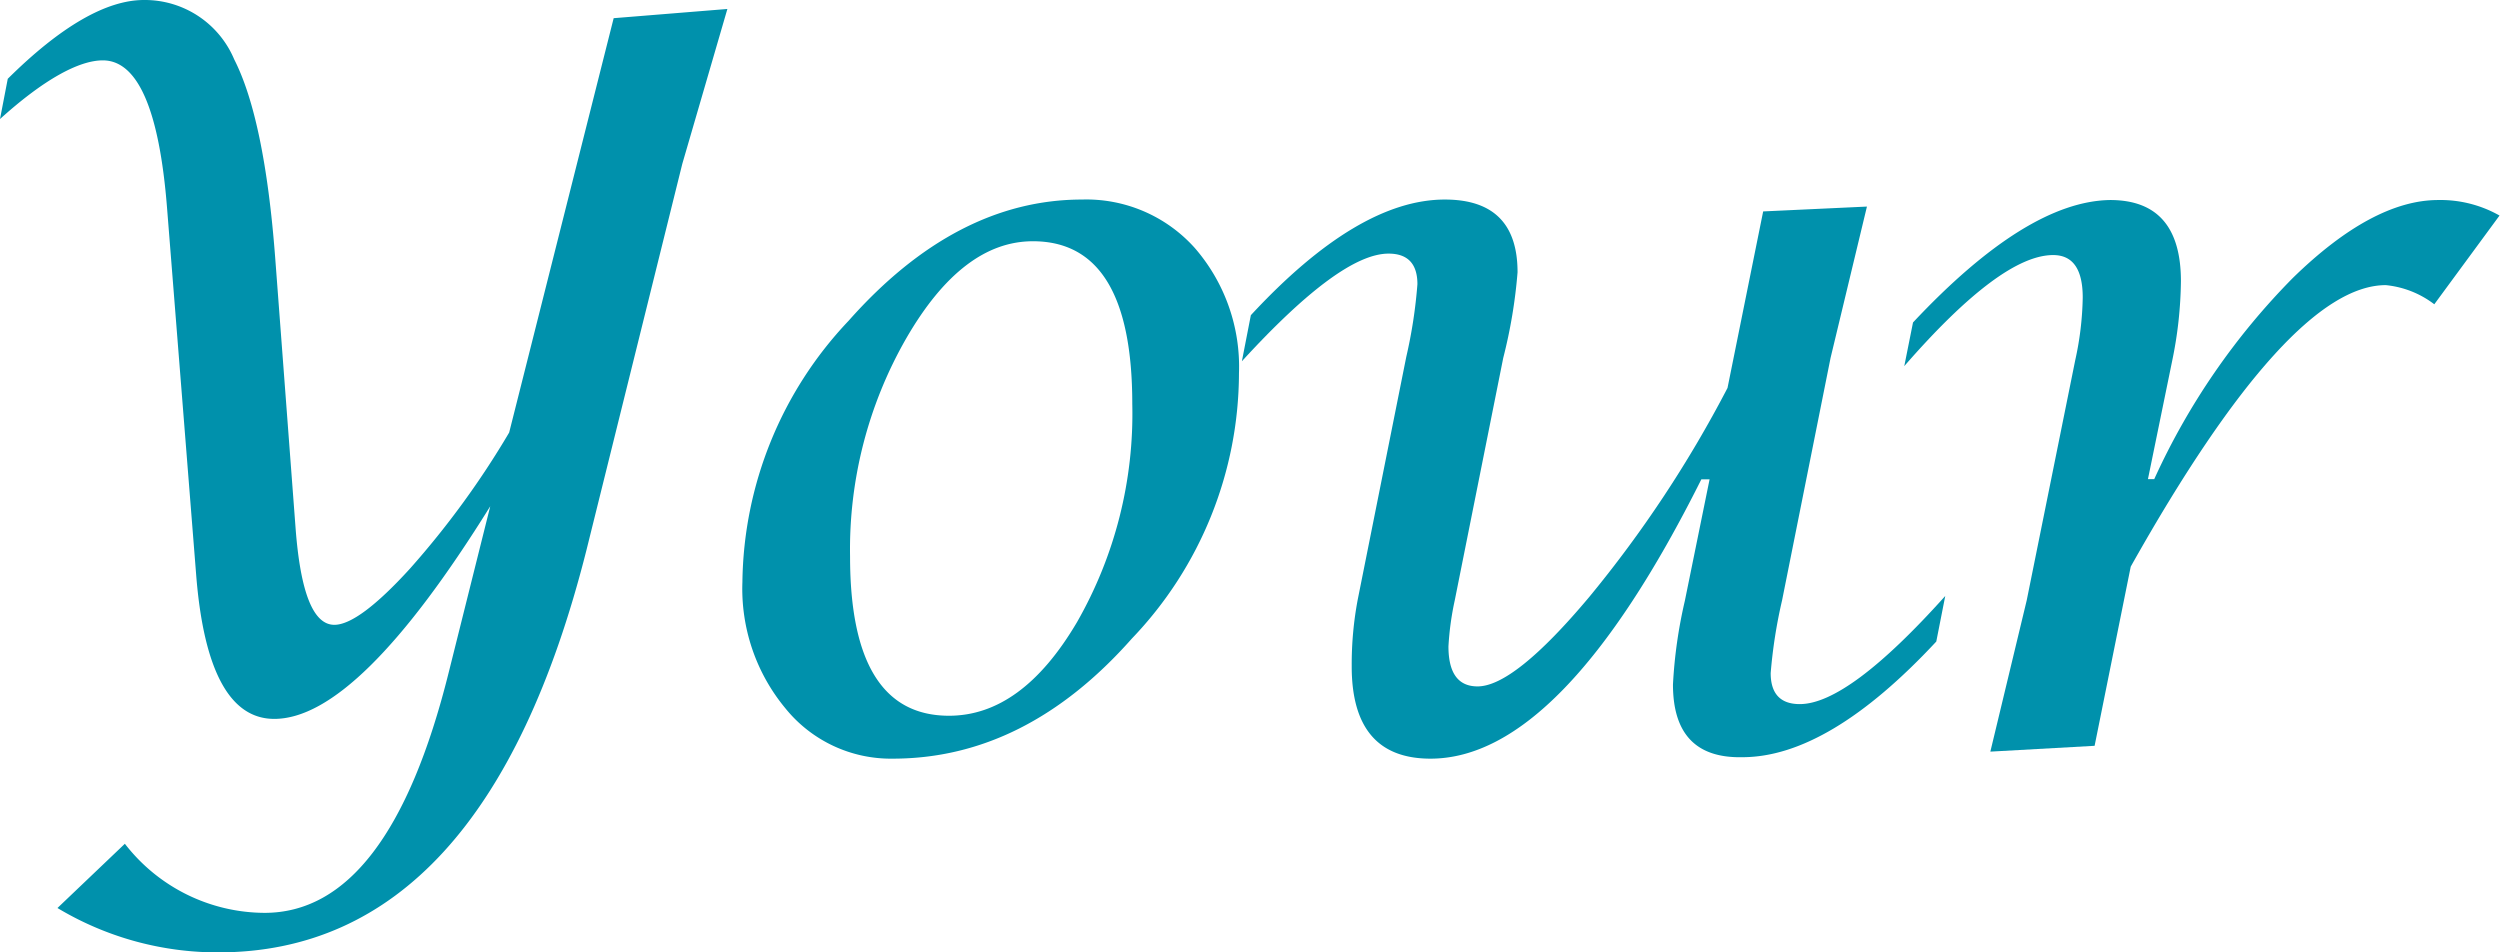
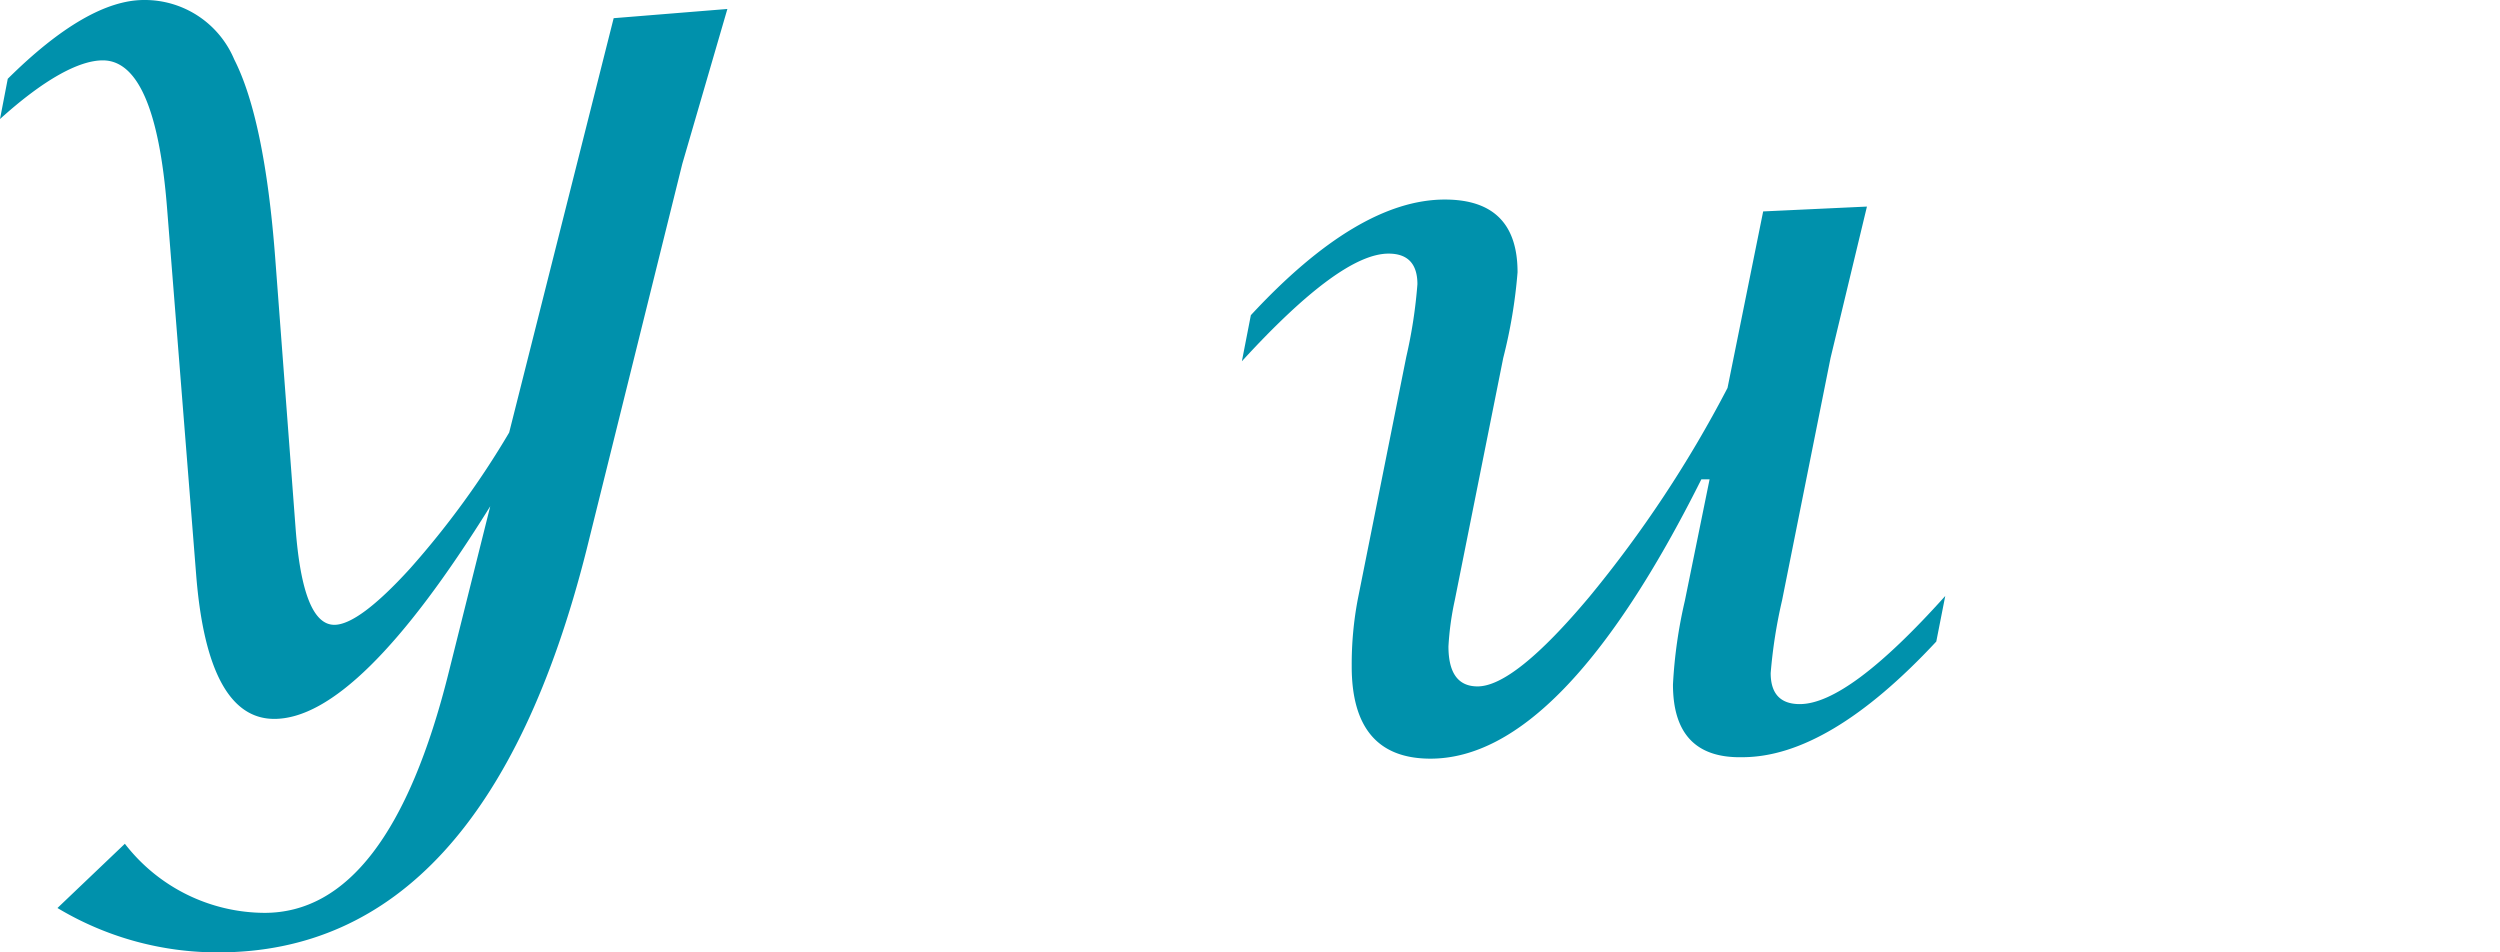
<svg xmlns="http://www.w3.org/2000/svg" viewBox="0 0 103.11 39.28">
  <defs>
    <style>.cls-1{fill:#0091ac;}</style>
  </defs>
  <g id="レイヤー_2" data-name="レイヤー 2">
    <g id="レイヤー_5" data-name="レイヤー 5">
      <path class="cls-1" d="M2.37,37.45,5.15,34.8a7.32,7.32,0,0,0,5.76,2.85q5.13,0,7.6-9.93l1.71-6.84c-3.63,5.84-6.59,8.77-8.91,8.77-1.83,0-2.91-2-3.22-5.95L6.89,8.58C6.57,4.52,5.68,2.49,4.24,2.49c-1,0-2.46.81-4.24,2.42L.32,3.25C2.51,1.08,4.39,0,5.94,0A4,4,0,0,1,9.66,2.45c.83,1.63,1.4,4.36,1.69,8.18l.84,11.14c.2,2.67.73,4,1.6,4,.67,0,1.72-.78,3.13-2.33A35.91,35.91,0,0,0,21,17.84L25.31.75,30,.37,28.14,6.76,24.19,22.68Q20,39.28,9,39.28A12.83,12.83,0,0,1,2.37,37.45Z" />
-       <path class="cls-1" d="M36.82,31.29a5.59,5.59,0,0,1-4.43-2.08A7.72,7.72,0,0,1,30.62,24,15.92,15.92,0,0,1,35,13.23q4.43-5,9.63-5a6,6,0,0,1,4.65,2,7.47,7.47,0,0,1,1.82,5.17,15.87,15.87,0,0,1-4.42,10.94Q42.3,31.29,36.82,31.29Zm2.32-1.77c2,0,3.76-1.28,5.28-3.86a17.31,17.31,0,0,0,2.28-9c0-4.48-1.37-6.71-4.1-6.71-1.93,0-3.67,1.32-5.22,4a17.48,17.48,0,0,0-2.32,9C35.06,27.33,36.42,29.52,39.14,29.52Z" />
      <path class="cls-1" d="M70.51,19.77h-.34Q64.41,31.29,59,31.29q-3.26,0-3.25-3.83A14.35,14.35,0,0,1,56,24.72l2-10a20.17,20.17,0,0,0,.46-3c0-.84-.4-1.26-1.19-1.26-1.33,0-3.34,1.48-6.05,4.44L51.59,13q4.42-4.77,8-4.77c2,0,3,1,3,3A21,21,0,0,1,62,14.76l-2,10a12,12,0,0,0-.26,1.9q0,1.65,1.2,1.65,1.51,0,4.6-3.68A49.24,49.24,0,0,0,71.25,16l1.47-7.28L77,8.52l-1.5,6.24-2,10a20.7,20.7,0,0,0-.47,3c0,.85.4,1.28,1.2,1.28q2,0,6-4.46l-.37,1.88q-4.44,4.77-8,4.77Q69,31.29,69,28.23a19.68,19.68,0,0,1,.49-3.45Z" />
-       <path class="cls-1" d="M82.09,31l1.5-6.24,2-9.9a12.8,12.8,0,0,0,.31-2.59c0-1.17-.41-1.75-1.22-1.75q-2.15,0-6.14,4.58l.36-1.8q4.69-5,8.13-5.05,2.92,0,2.92,3.35a16.9,16.9,0,0,1-.36,3.28l-1,4.88h.26a28.69,28.69,0,0,1,5.71-8.29c2.19-2.14,4.2-3.22,6-3.22a4.93,4.93,0,0,1,2.53.64l-2.69,3.66a3.92,3.92,0,0,0-2-.79q-4,0-10.52,11.61l-1.49,7.39Z" />
    </g>
  </g>
</svg>